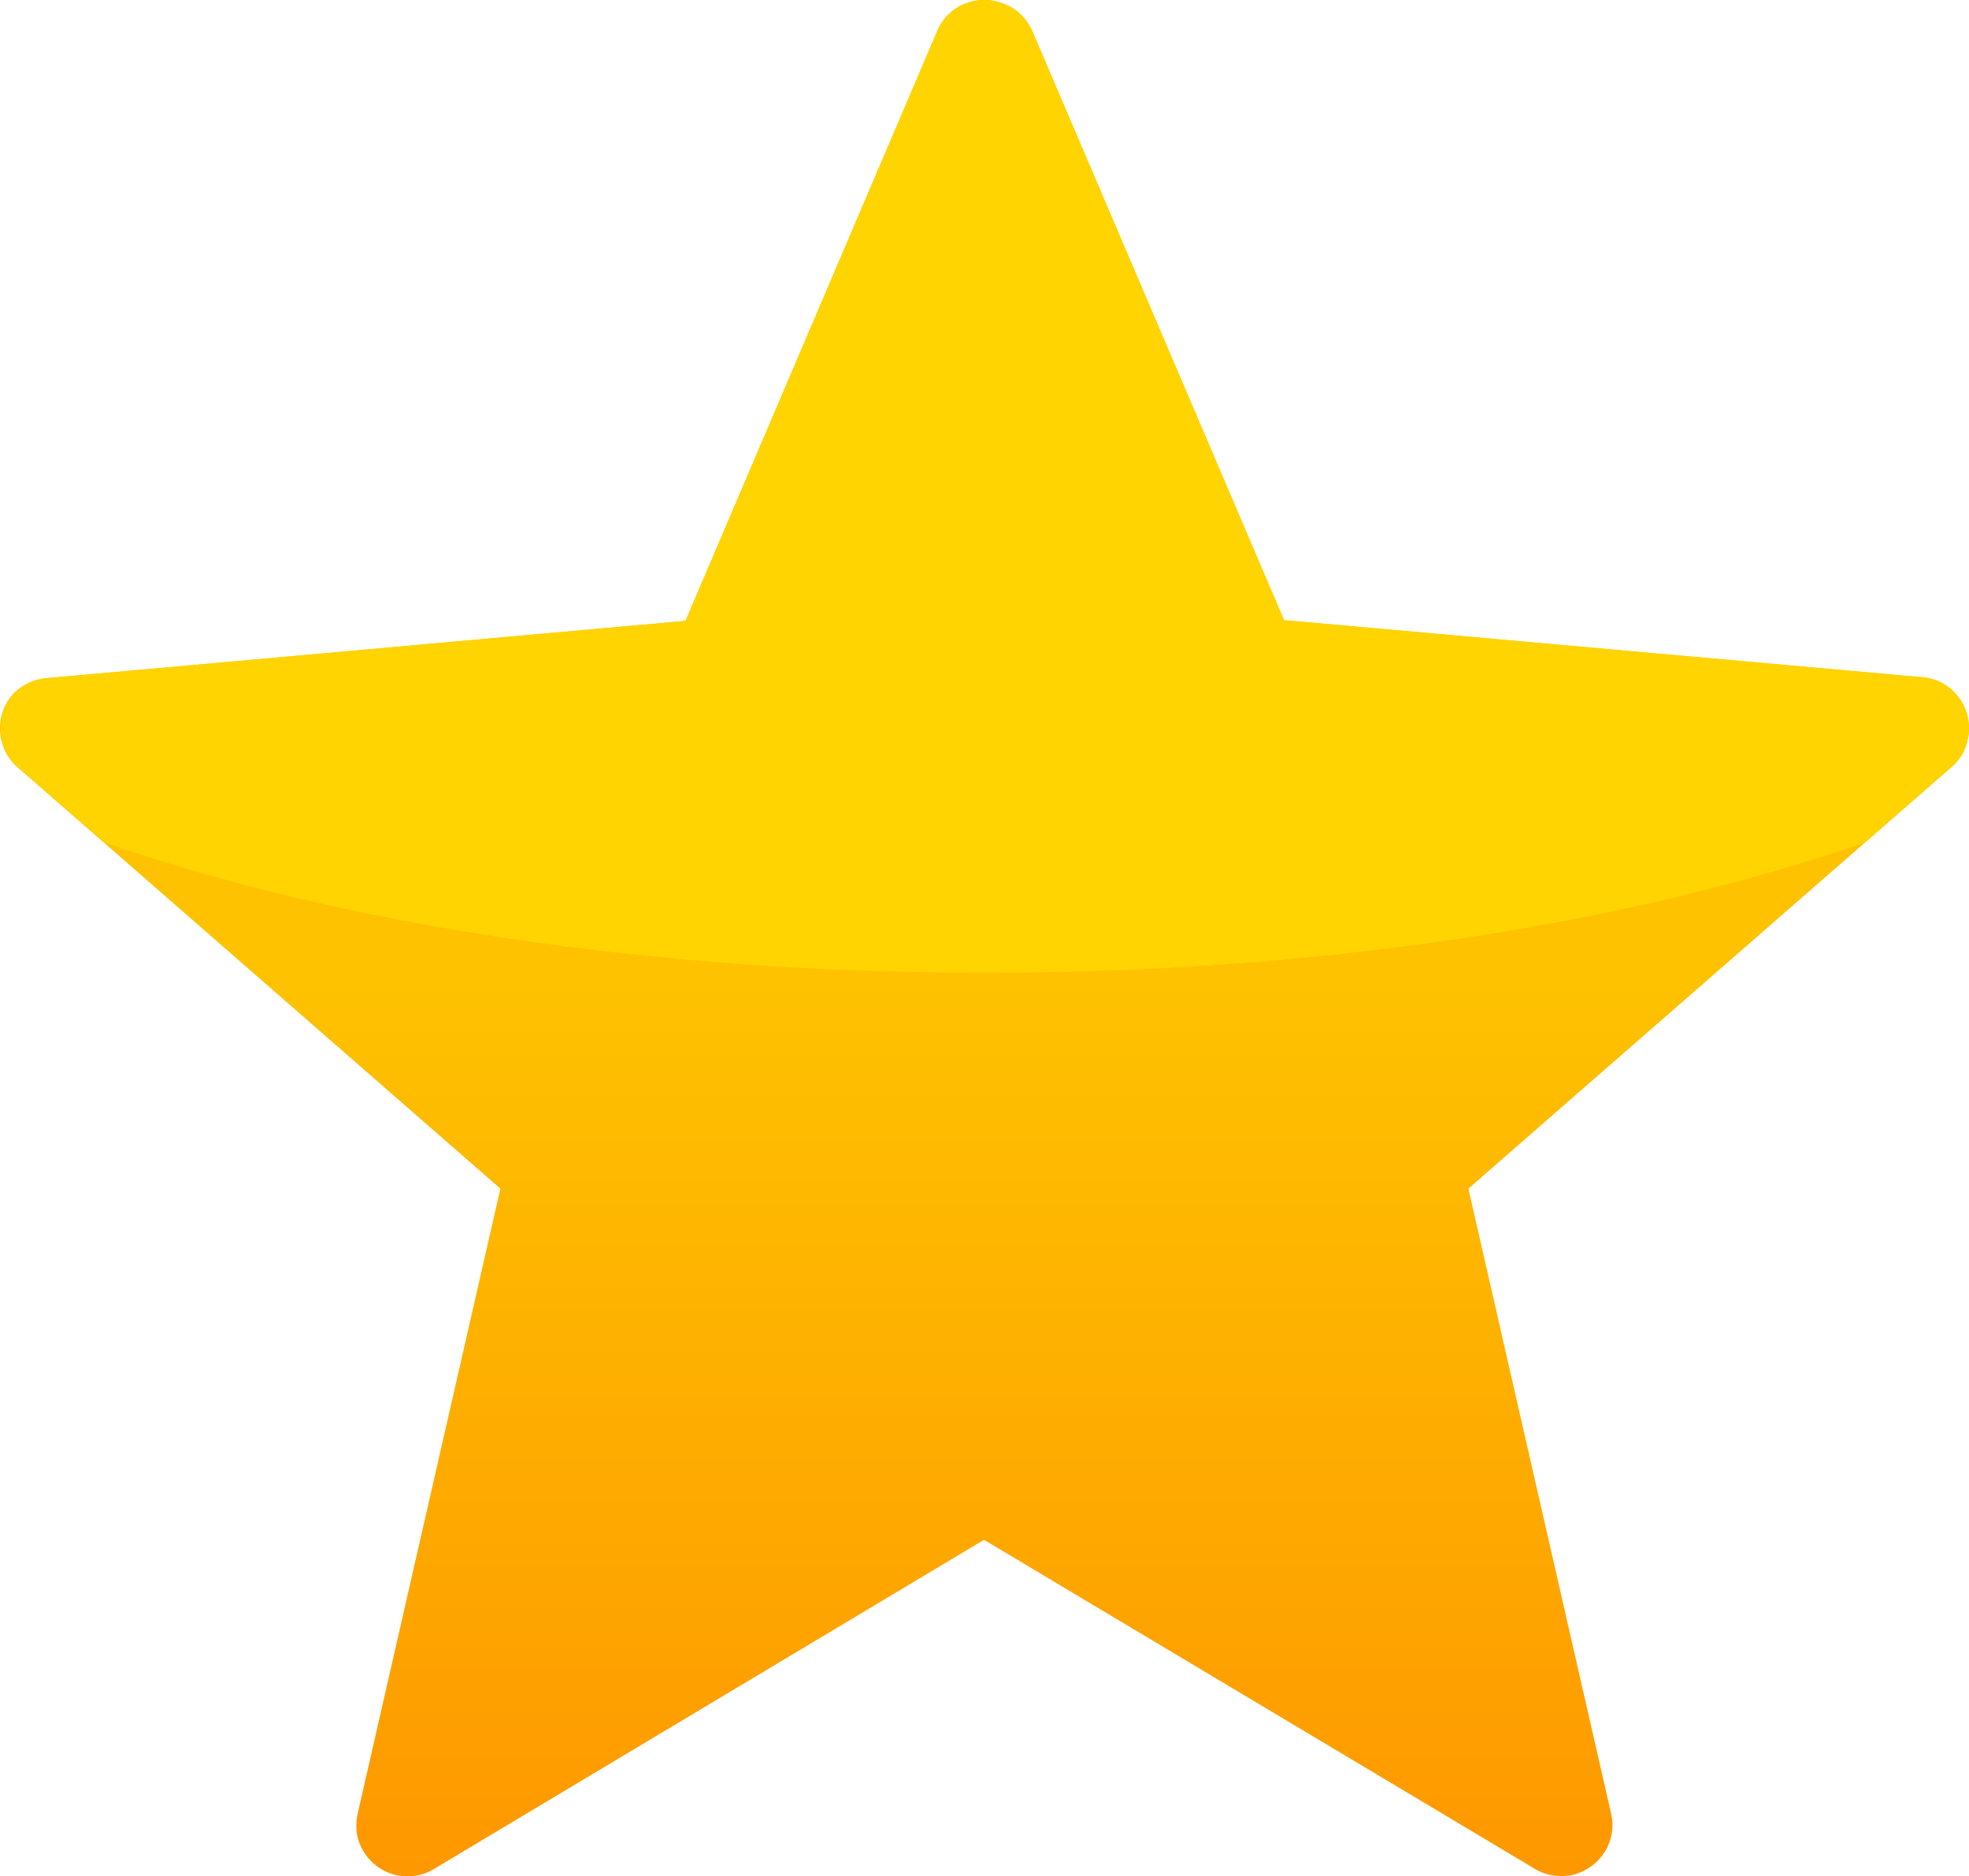
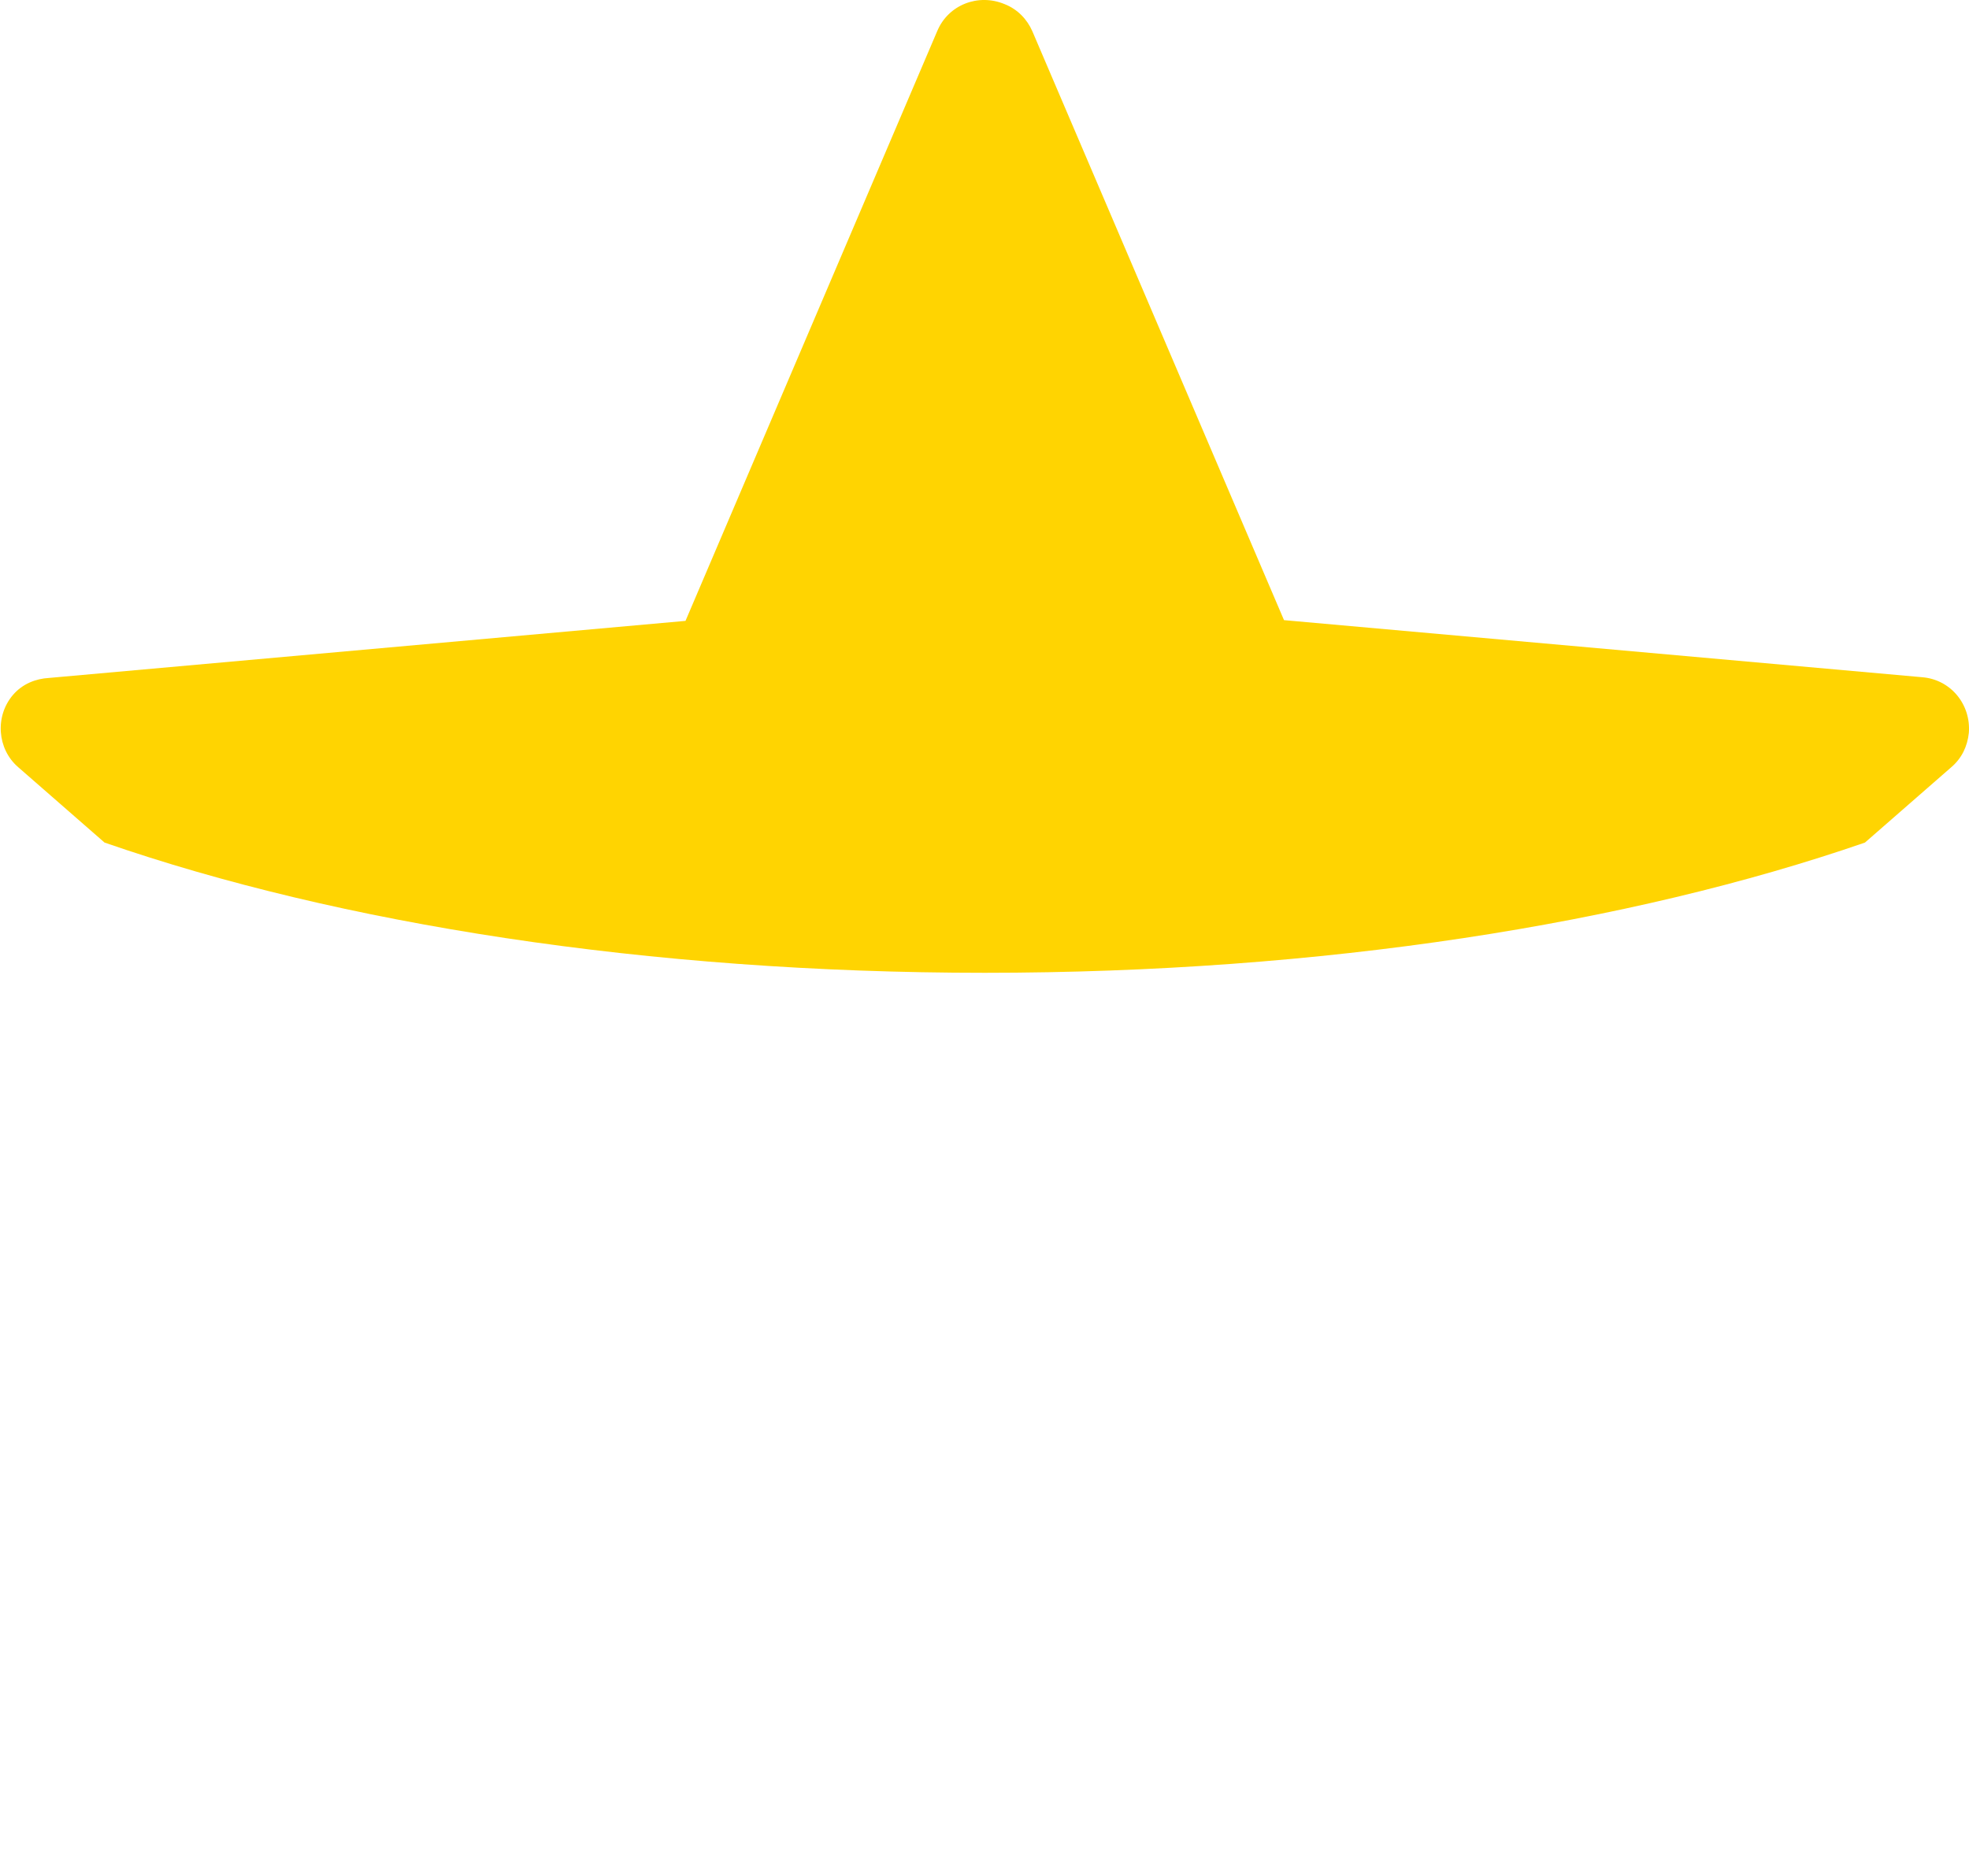
<svg xmlns="http://www.w3.org/2000/svg" xmlns:ns1="http://sodipodi.sourceforge.net/DTD/sodipodi-0.dtd" xmlns:ns2="http://www.inkscape.org/namespaces/inkscape" xmlns:xlink="http://www.w3.org/1999/xlink" version="1.1" id="Layer_1" x="0px" y="0px" viewBox="0 0 26.911 25.646" xml:space="preserve" ns1:docname="star-icon.svg" width="26.911" height="25.646" ns2:version="1.2.2 (732a01da63, 2022-12-09)">
  <defs id="defs161">
    <linearGradient ns2:collect="always" id="linearGradient941">
      <stop style="stop-color:#fec200;stop-opacity:1;" offset="0" id="stop937" />
      <stop style="stop-color:#fe9200;stop-opacity:1;" offset="1" id="stop939" />
    </linearGradient>
    <defs id="defs135">
-       <path id="SVGID_1_" d="m 14.1,0.43 3.44,8.05 8.72,0.78 c 0.39,0.03 0.67,0.37 0.64,0.76 -0.02,0.19 -0.1,0.35 -0.24,0.47 v 0 l -6.6,5.76 1.95,8.54 c 0.09,0.38 -0.15,0.75 -0.53,0.84 -0.19,0.04 -0.39,0 -0.54,-0.1 l -7.5,-4.48 -7.52,4.5 C 5.59,25.75 5.16,25.64 4.96,25.31 4.86,25.15 4.84,24.96 4.88,24.79 v 0 L 6.83,16.25 0.23,10.49 C -0.06,10.24 -0.09,9.79 0.16,9.5 0.3,9.35 0.48,9.28 0.66,9.27 L 9.36,8.49 12.8,0.43 c 0.15,-0.36 0.56,-0.52 0.92,-0.37 0.18,0.07 0.31,0.21 0.38,0.37 v 0 z" />
-     </defs>
+       </defs>
    <linearGradient ns2:collect="always" xlink:href="#linearGradient941" id="linearGradient943" x1="0.089" y1="13.403" x2="0.089" y2="27.326" gradientUnits="userSpaceOnUse" />
  </defs>
  <ns1:namedview id="namedview159" pagecolor="#505050" bordercolor="#eeeeee" borderopacity="1" ns2:showpageshadow="0" ns2:pageopacity="0" ns2:pagecheckerboard="0" ns2:deskcolor="#505050" showgrid="false" ns2:zoom="15.947808" ns2:cx="-19.814635" ns2:cy="5.1104202" ns2:window-width="2560" ns2:window-height="1373" ns2:window-x="-9" ns2:window-y="-9" ns2:window-maximized="1" ns2:current-layer="Layer_1" />
  <style type="text/css" id="style132">.st0{clip-path:url(#SVGID_2_);} .st1{fill:#FFD401;}</style>
  <g id="g1072" transform="translate(0.009,-0.004)">
    <g id="g904" style="fill:url(#linearGradient943);fill-opacity:1">
      <use xlink:href="#SVGID_1_" style="overflow:visible;fill:url(#linearGradient943);fill-opacity:1" id="use137" />
    </g>
    <path class="st1" d="m 14.1,0.43 3.44,8.05 8.72,0.78 c 0.39,0.03 0.67,0.37 0.64,0.76 -0.02,0.19 -0.1,0.35 -0.24,0.47 v 0 l -1.18,1.03 C 22.27,12.63 18.06,13.3 13.45,13.3 8.84,13.3 4.62,12.63 1.42,11.52 L 0.24,10.49 C -0.05,10.24 -0.08,9.79 0.17,9.5 0.3,9.35 0.48,9.28 0.66,9.27 L 9.36,8.49 12.8,0.43 c 0.15,-0.36 0.56,-0.52 0.92,-0.37 0.18,0.07 0.31,0.21 0.38,0.37 z" id="path154" />
  </g>
</svg>